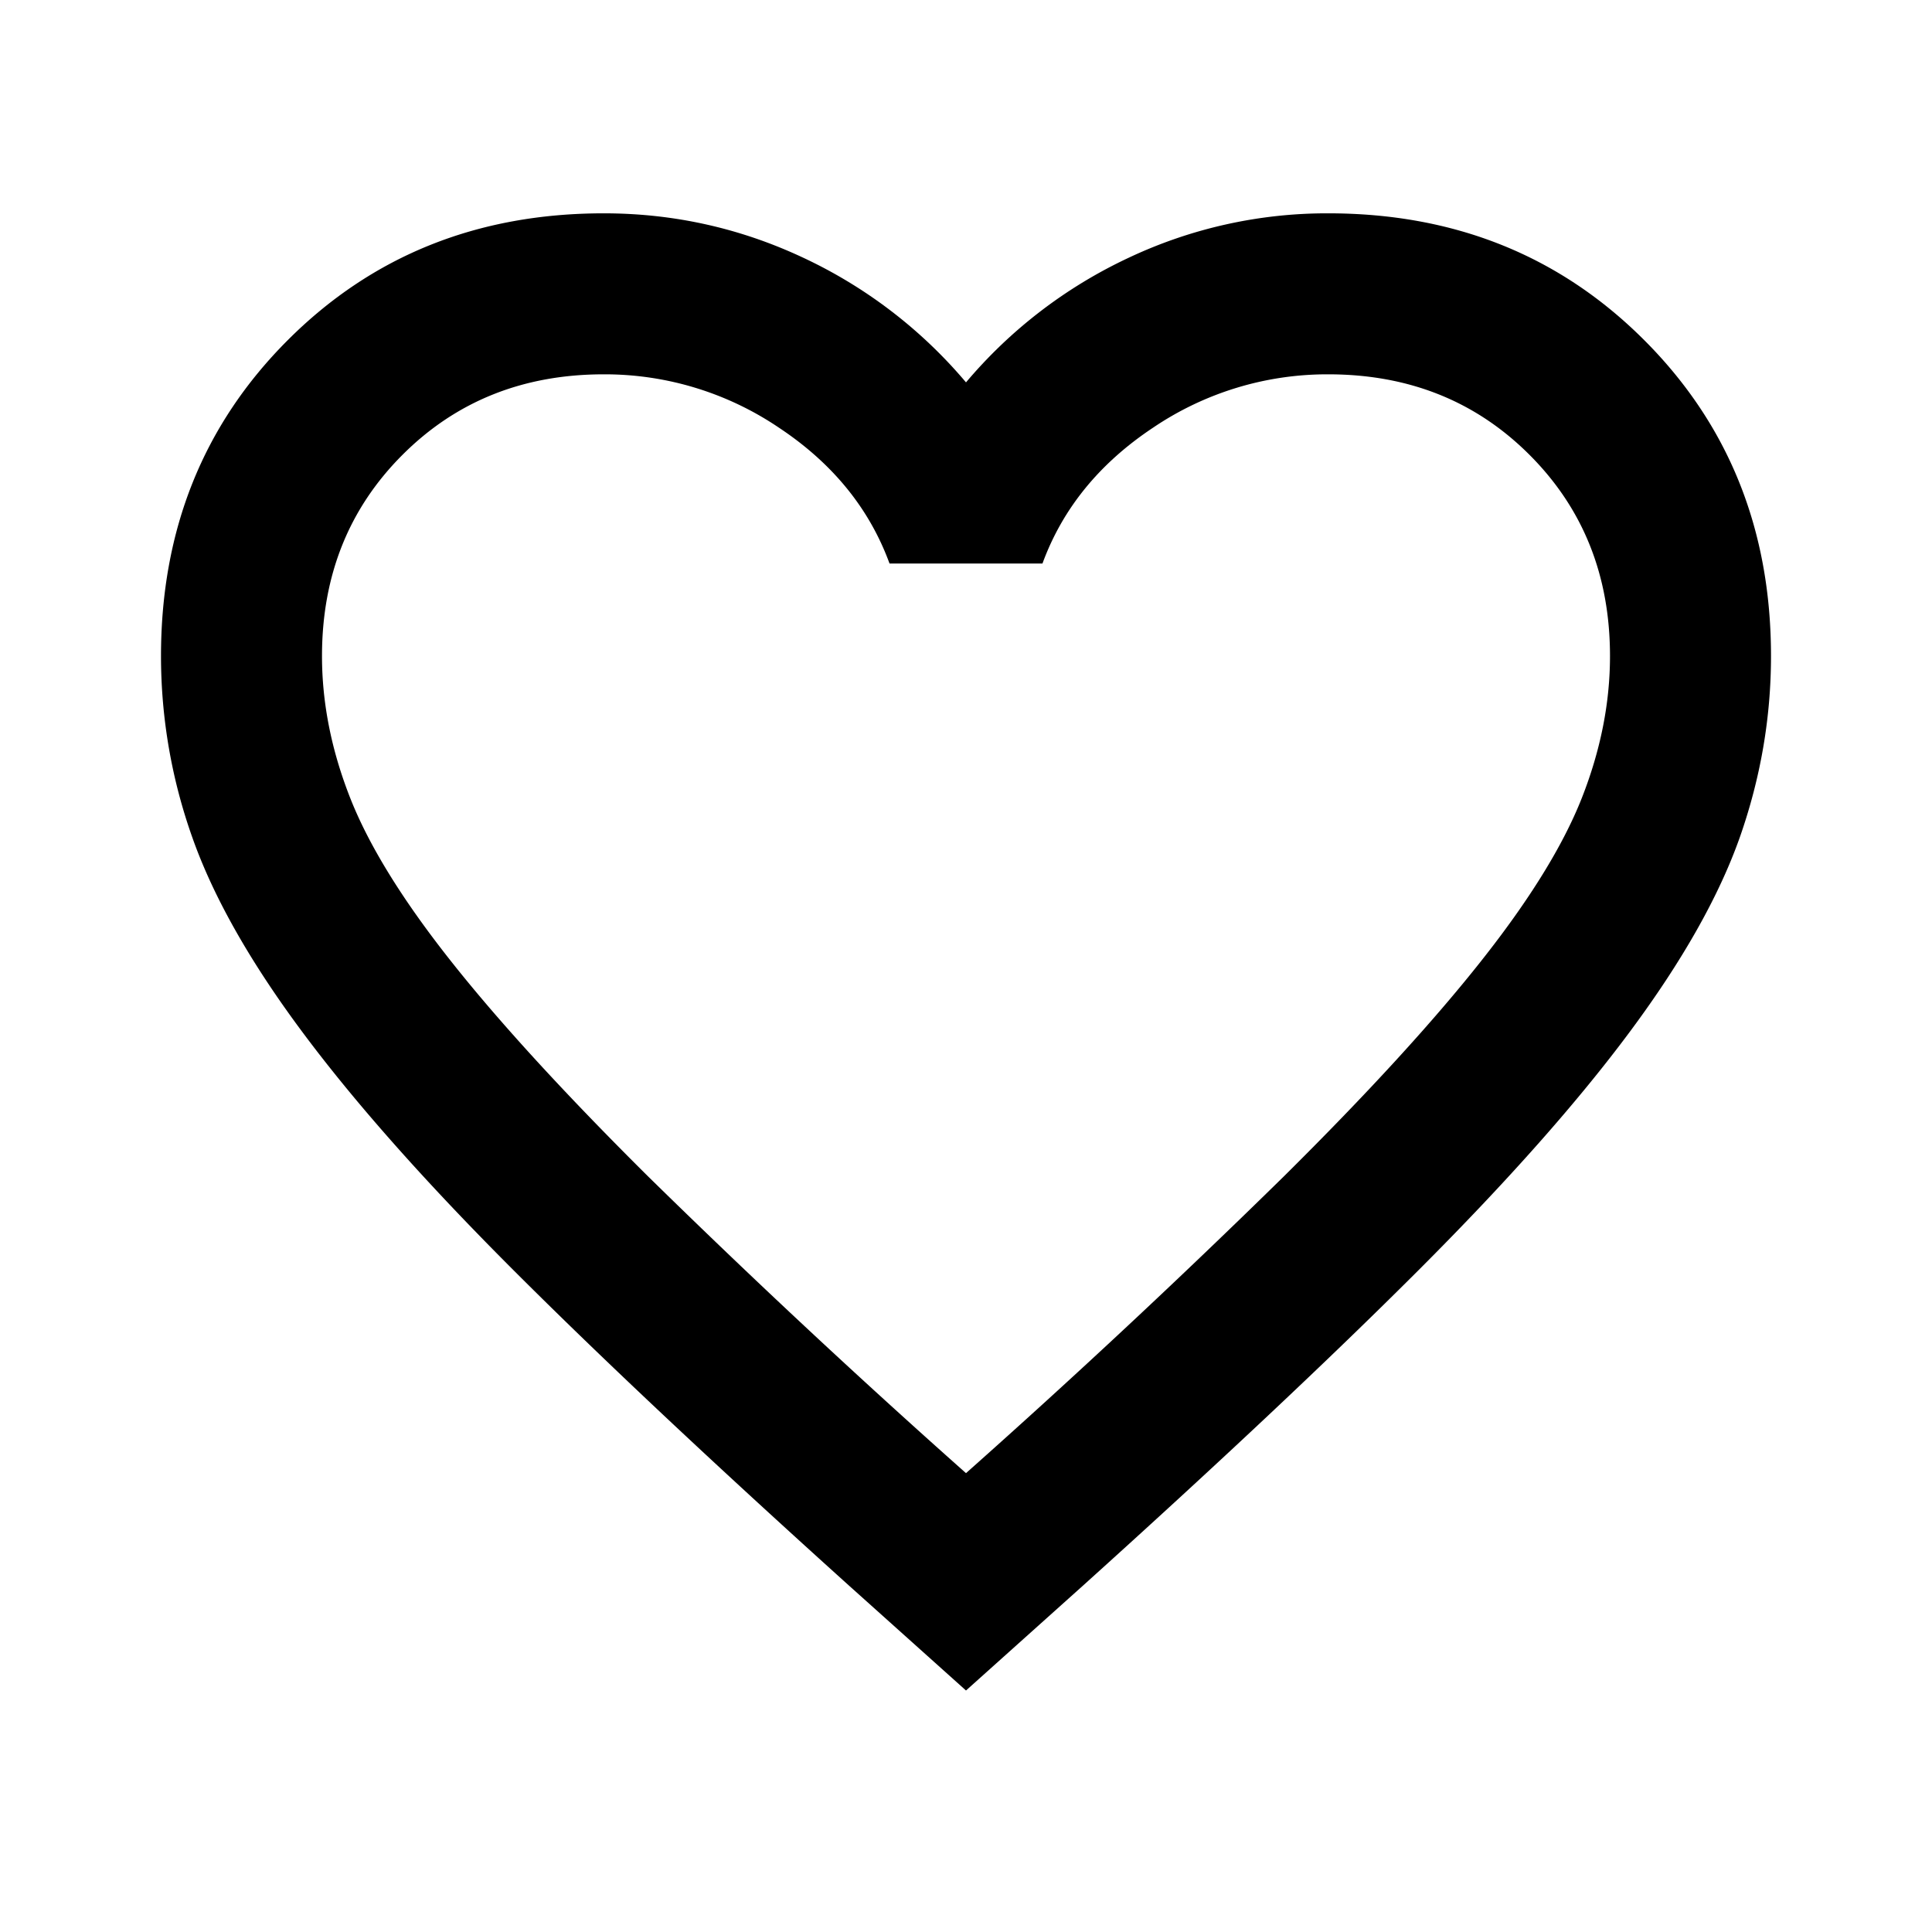
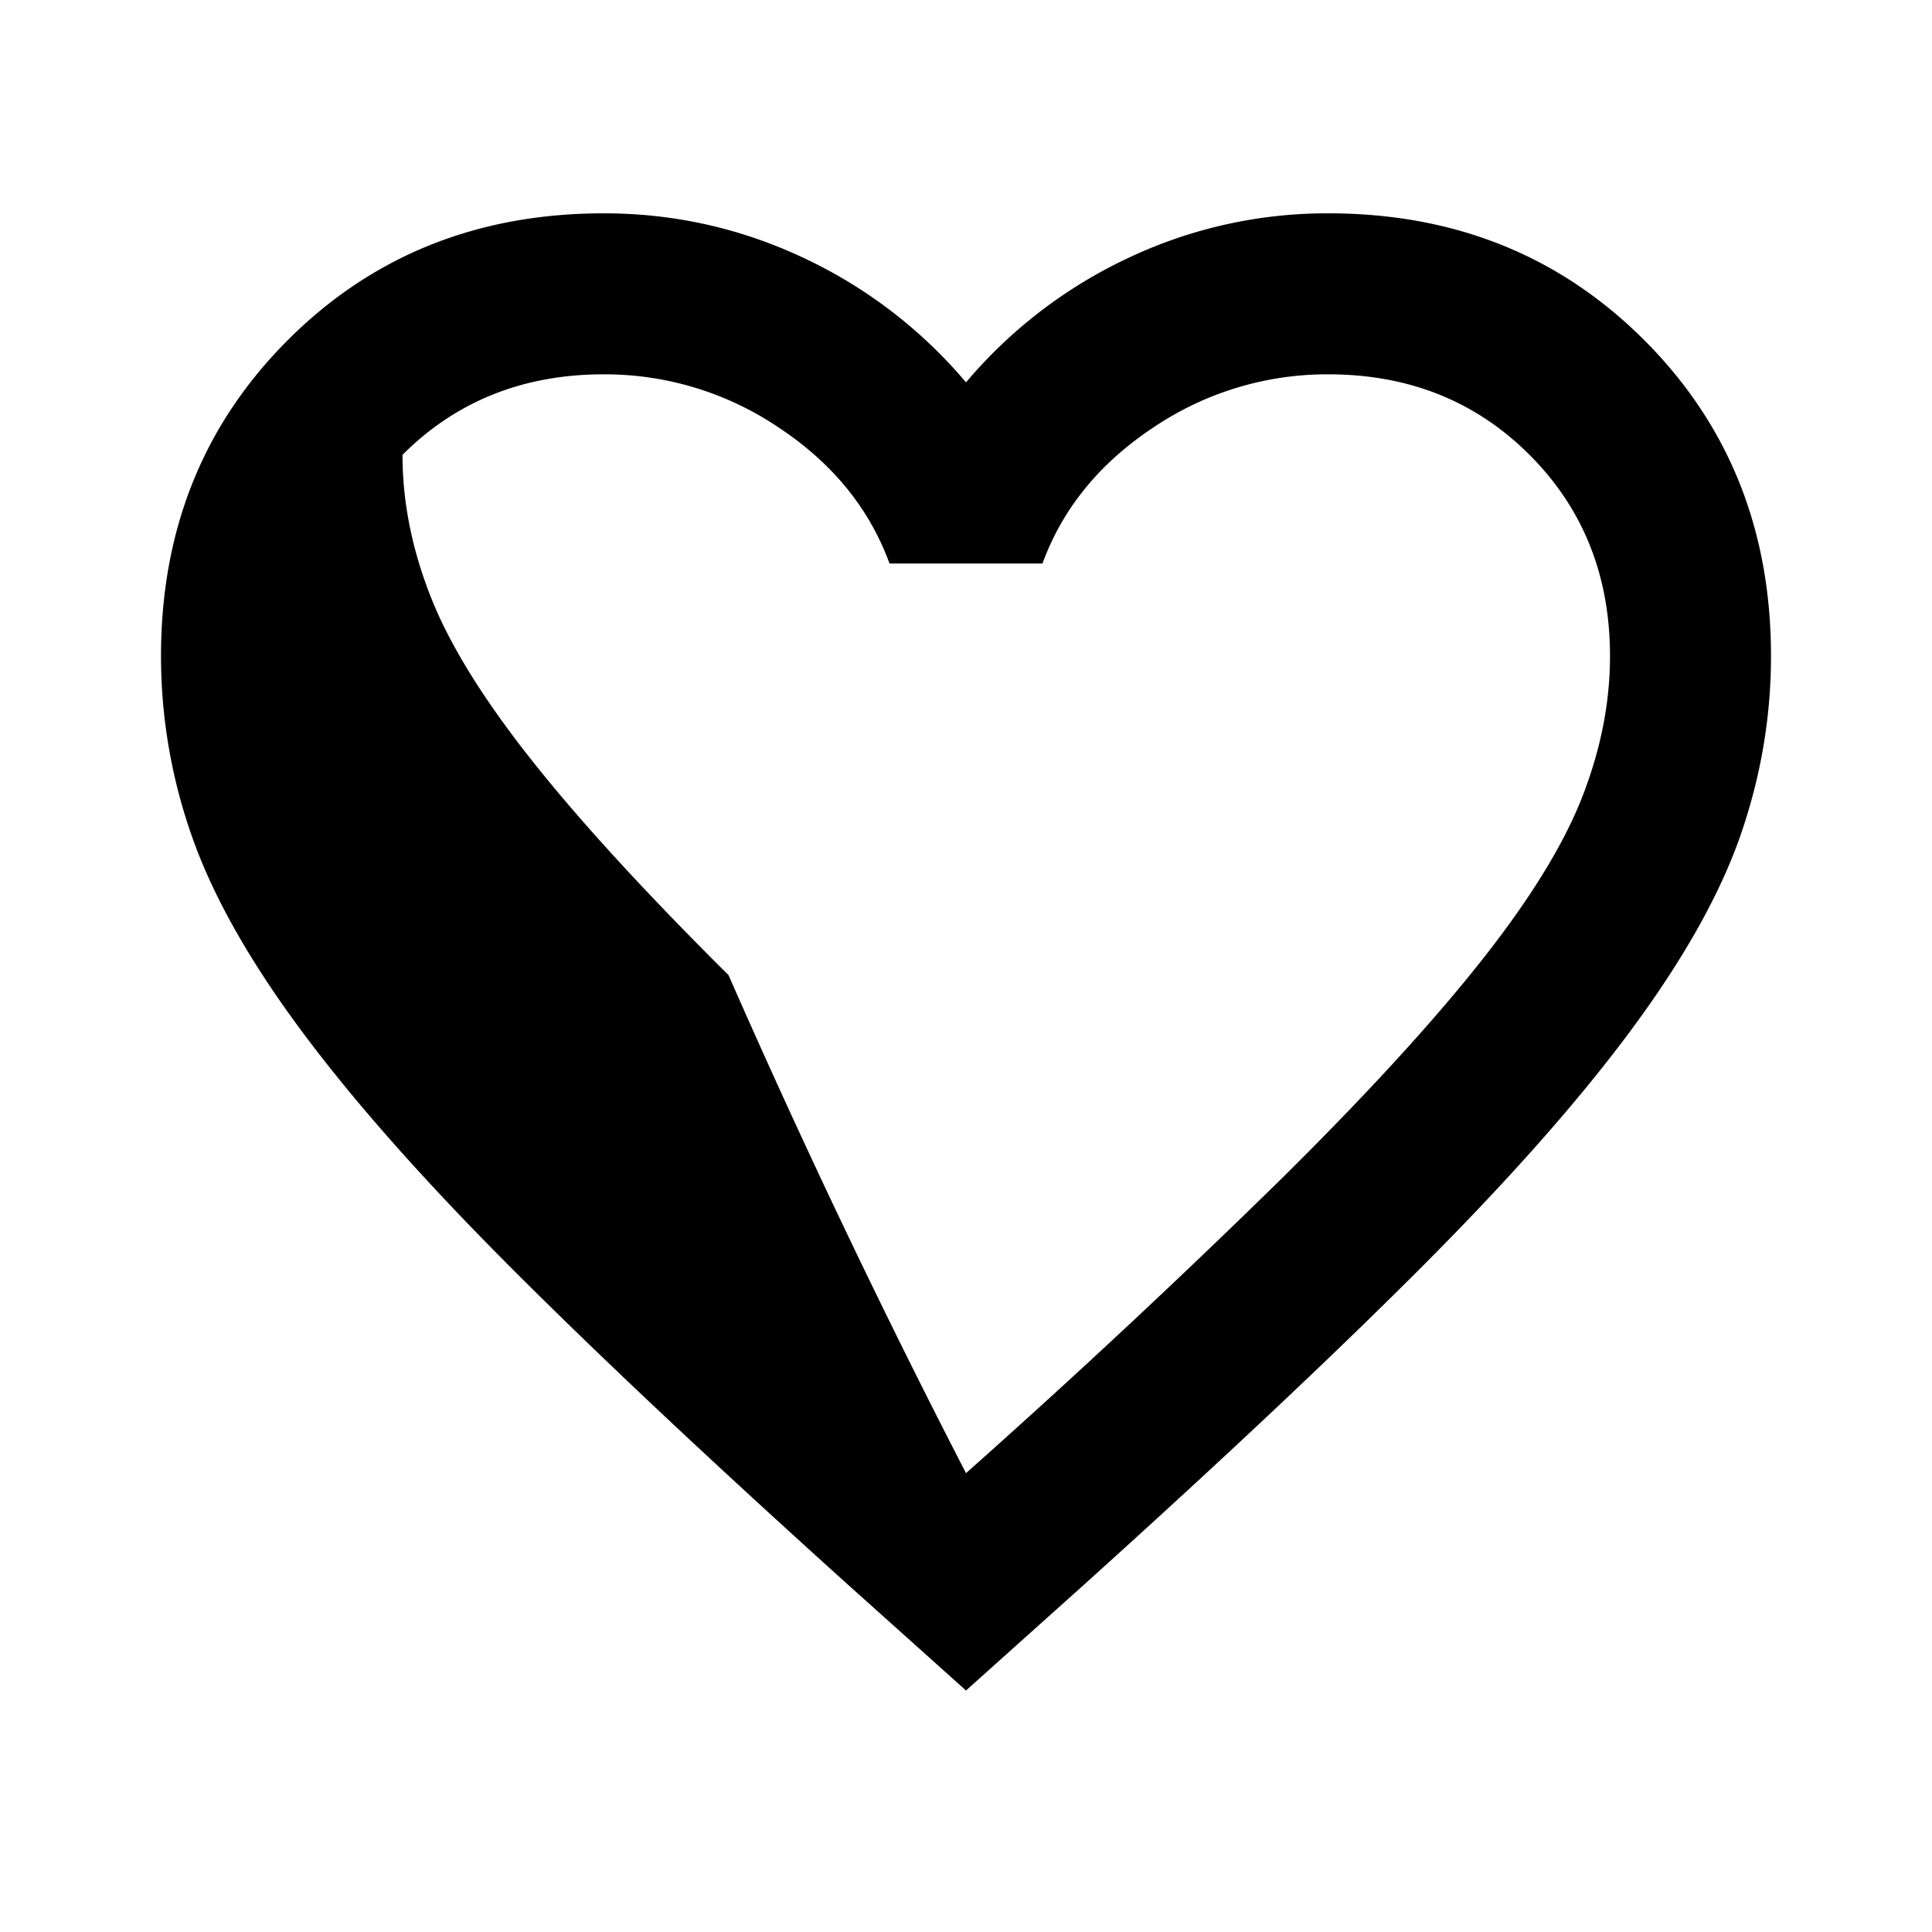
<svg xmlns="http://www.w3.org/2000/svg" width="24" height="24" fill="none">
-   <path d="m12 21-1.45-1.3c-1.683-1.517-3.075-2.825-4.175-3.925-1.1-1.1-1.975-2.088-2.625-2.963-.65-.874-1.104-1.679-1.362-2.412A6.725 6.725 0 0 1 2 8.15c0-1.567.525-2.875 1.575-3.925C4.625 3.175 5.933 2.65 7.5 2.65c.867 0 1.692.183 2.475.55A5.93 5.93 0 0 1 12 4.75a5.93 5.93 0 0 1 2.025-1.55 5.769 5.769 0 0 1 2.475-.55c1.567 0 2.875.525 3.925 1.575C21.475 5.275 22 6.583 22 8.15c0 .767-.13 1.517-.387 2.25-.259.733-.713 1.537-1.363 2.412-.65.876-1.525 1.863-2.625 2.963s-2.492 2.408-4.175 3.925L12 21Zm0-2.7a109.28 109.28 0 0 0 3.95-3.688c1.033-1.024 1.85-1.916 2.45-2.675.6-.758 1.017-1.433 1.25-2.024.233-.592.35-1.18.35-1.763 0-1-.333-1.833-1-2.5s-1.5-1-2.5-1a3.86 3.86 0 0 0-2.175.662C13.658 5.755 13.2 6.317 12.95 7h-1.9c-.25-.683-.708-1.246-1.375-1.688A3.86 3.86 0 0 0 7.5 4.65c-1 0-1.833.333-2.5 1s-1 1.5-1 2.5c0 .583.117 1.17.35 1.762.233.592.65 1.267 1.25 2.025.6.759 1.417 1.65 2.45 2.676A109.306 109.306 0 0 0 12 18.3Z" fill="#000" />
+   <path d="m12 21-1.45-1.3c-1.683-1.517-3.075-2.825-4.175-3.925-1.1-1.1-1.975-2.088-2.625-2.963-.65-.874-1.104-1.679-1.362-2.412A6.725 6.725 0 0 1 2 8.15c0-1.567.525-2.875 1.575-3.925C4.625 3.175 5.933 2.65 7.5 2.65c.867 0 1.692.183 2.475.55A5.93 5.93 0 0 1 12 4.75a5.93 5.93 0 0 1 2.025-1.55 5.769 5.769 0 0 1 2.475-.55c1.567 0 2.875.525 3.925 1.575C21.475 5.275 22 6.583 22 8.15c0 .767-.13 1.517-.387 2.25-.259.733-.713 1.537-1.363 2.412-.65.876-1.525 1.863-2.625 2.963s-2.492 2.408-4.175 3.925L12 21Zm0-2.7a109.28 109.28 0 0 0 3.95-3.688c1.033-1.024 1.85-1.916 2.45-2.675.6-.758 1.017-1.433 1.25-2.024.233-.592.35-1.18.35-1.763 0-1-.333-1.833-1-2.5s-1.5-1-2.5-1a3.86 3.86 0 0 0-2.175.662C13.658 5.755 13.2 6.317 12.95 7h-1.9c-.25-.683-.708-1.246-1.375-1.688A3.86 3.86 0 0 0 7.5 4.65c-1 0-1.833.333-2.5 1c0 .583.117 1.17.35 1.762.233.592.65 1.267 1.25 2.025.6.759 1.417 1.65 2.45 2.676A109.306 109.306 0 0 0 12 18.3Z" fill="#000" />
</svg>